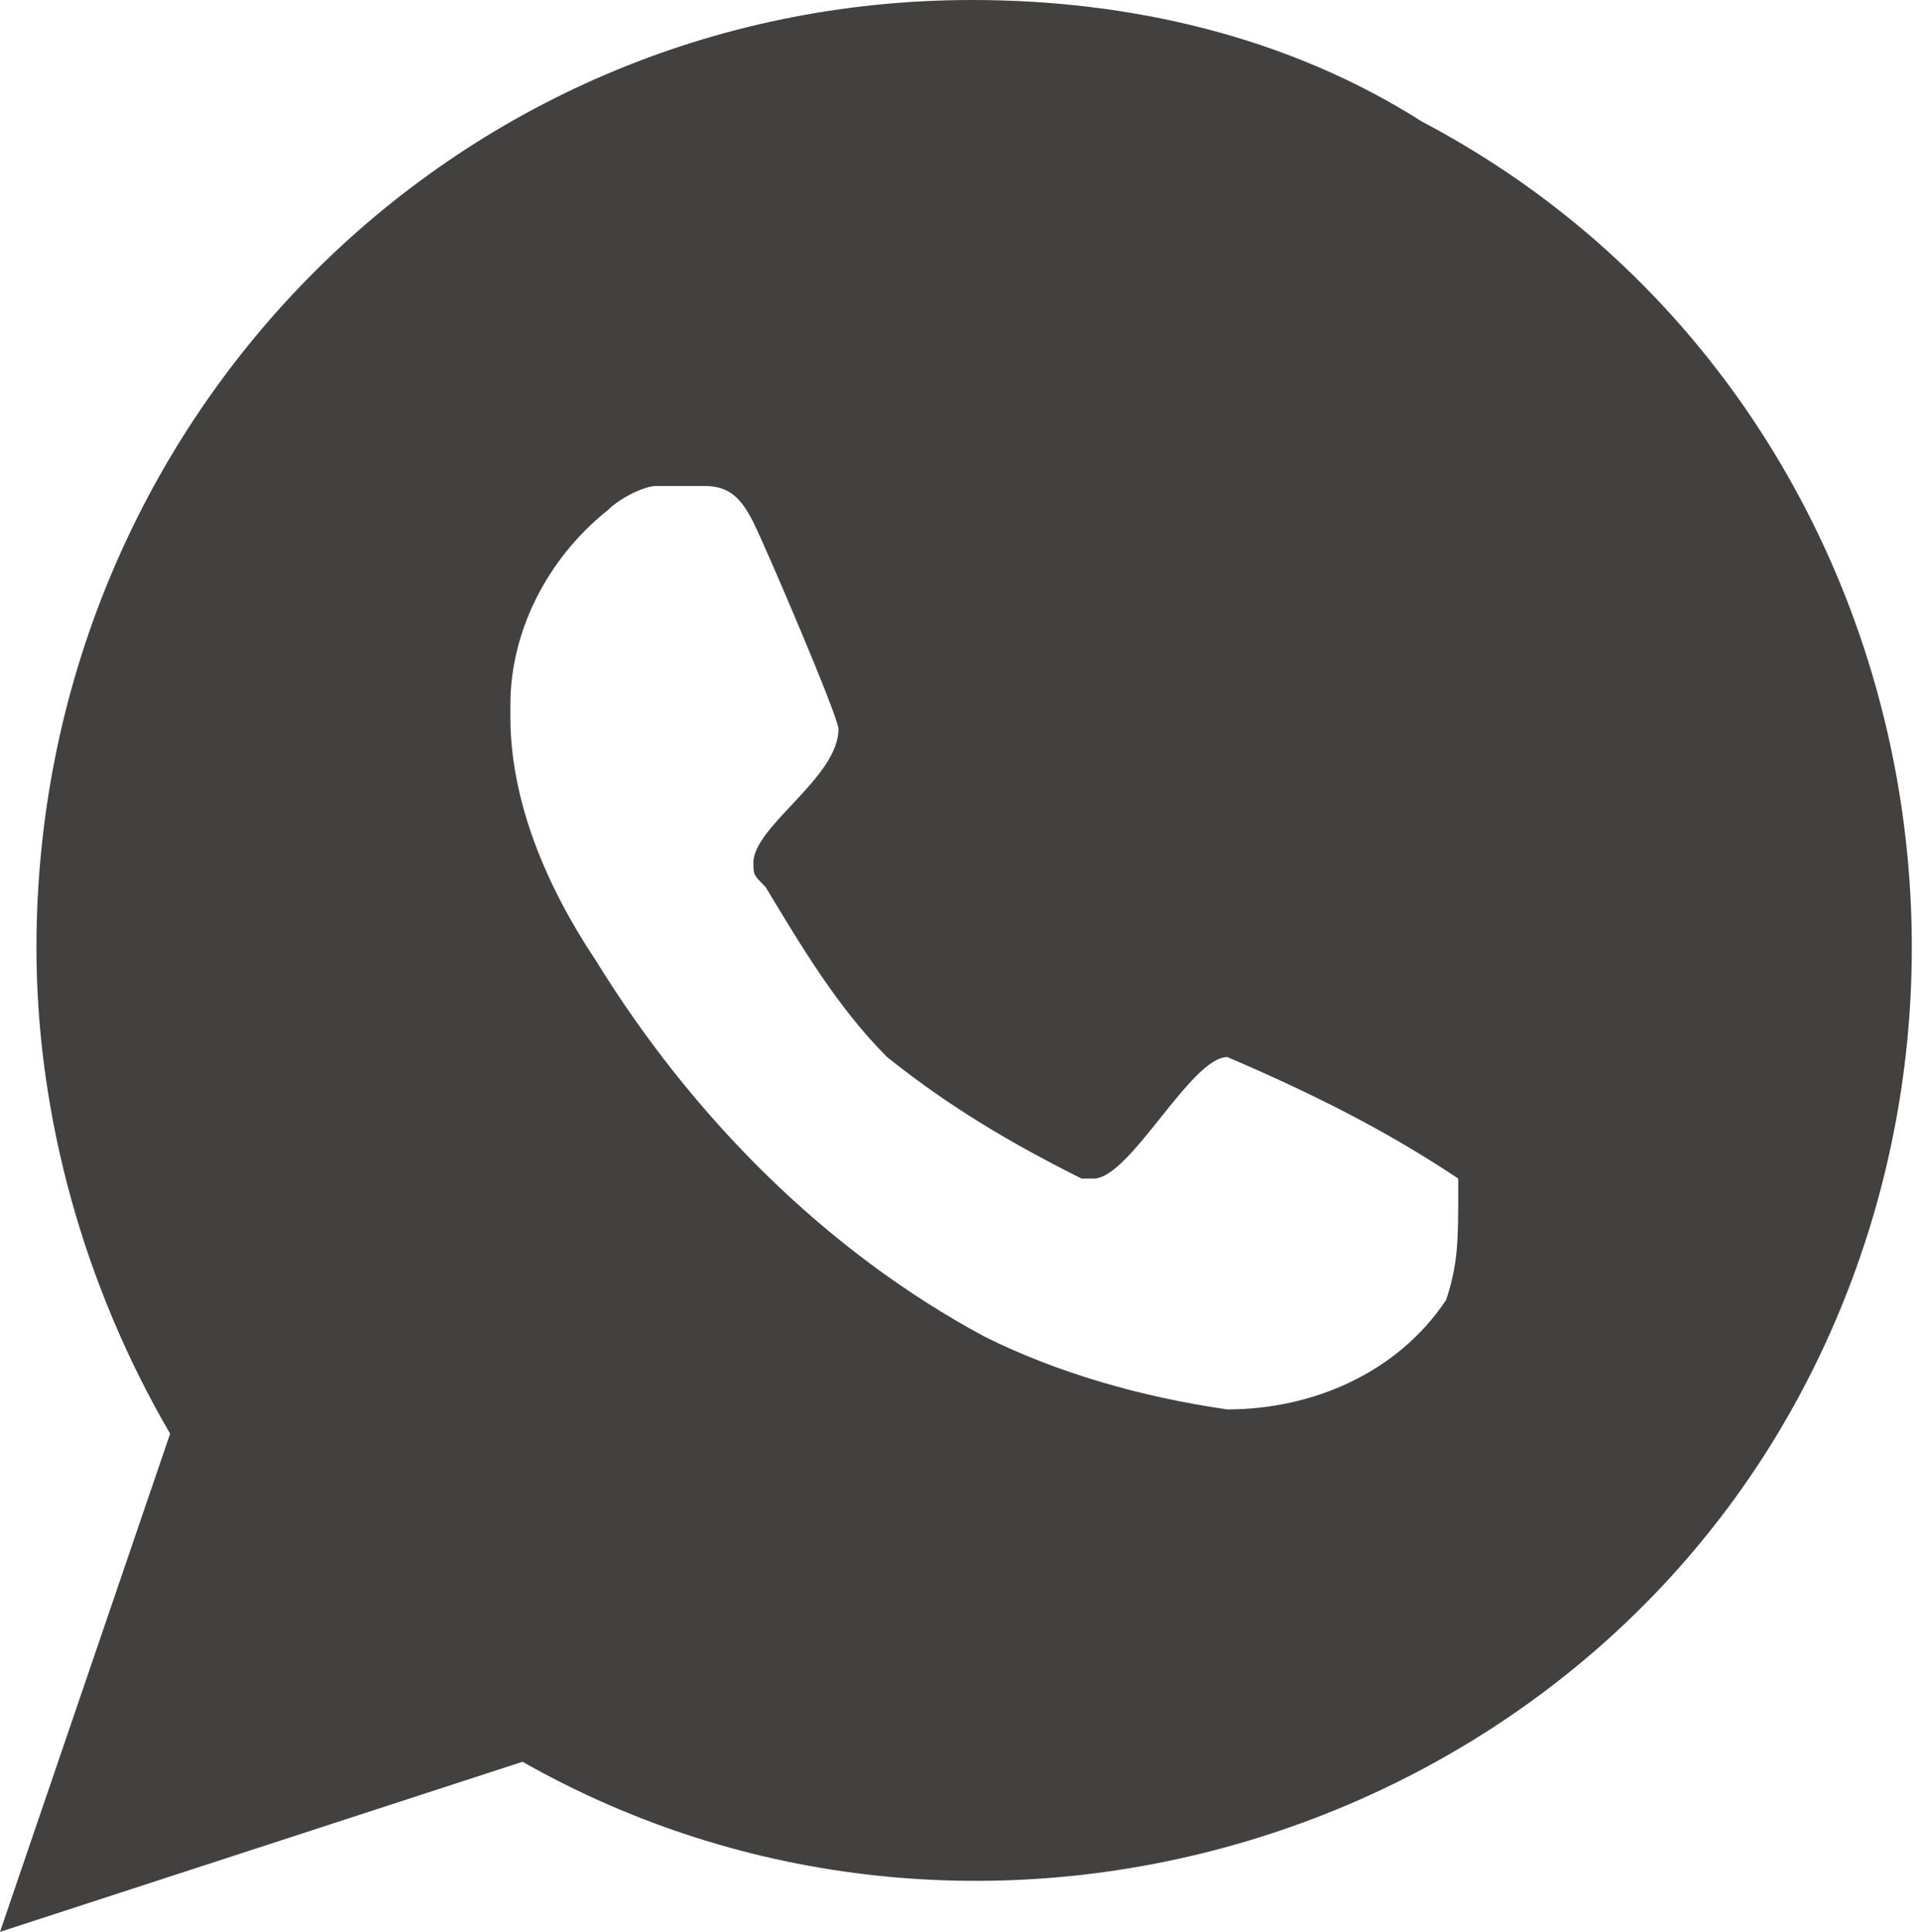
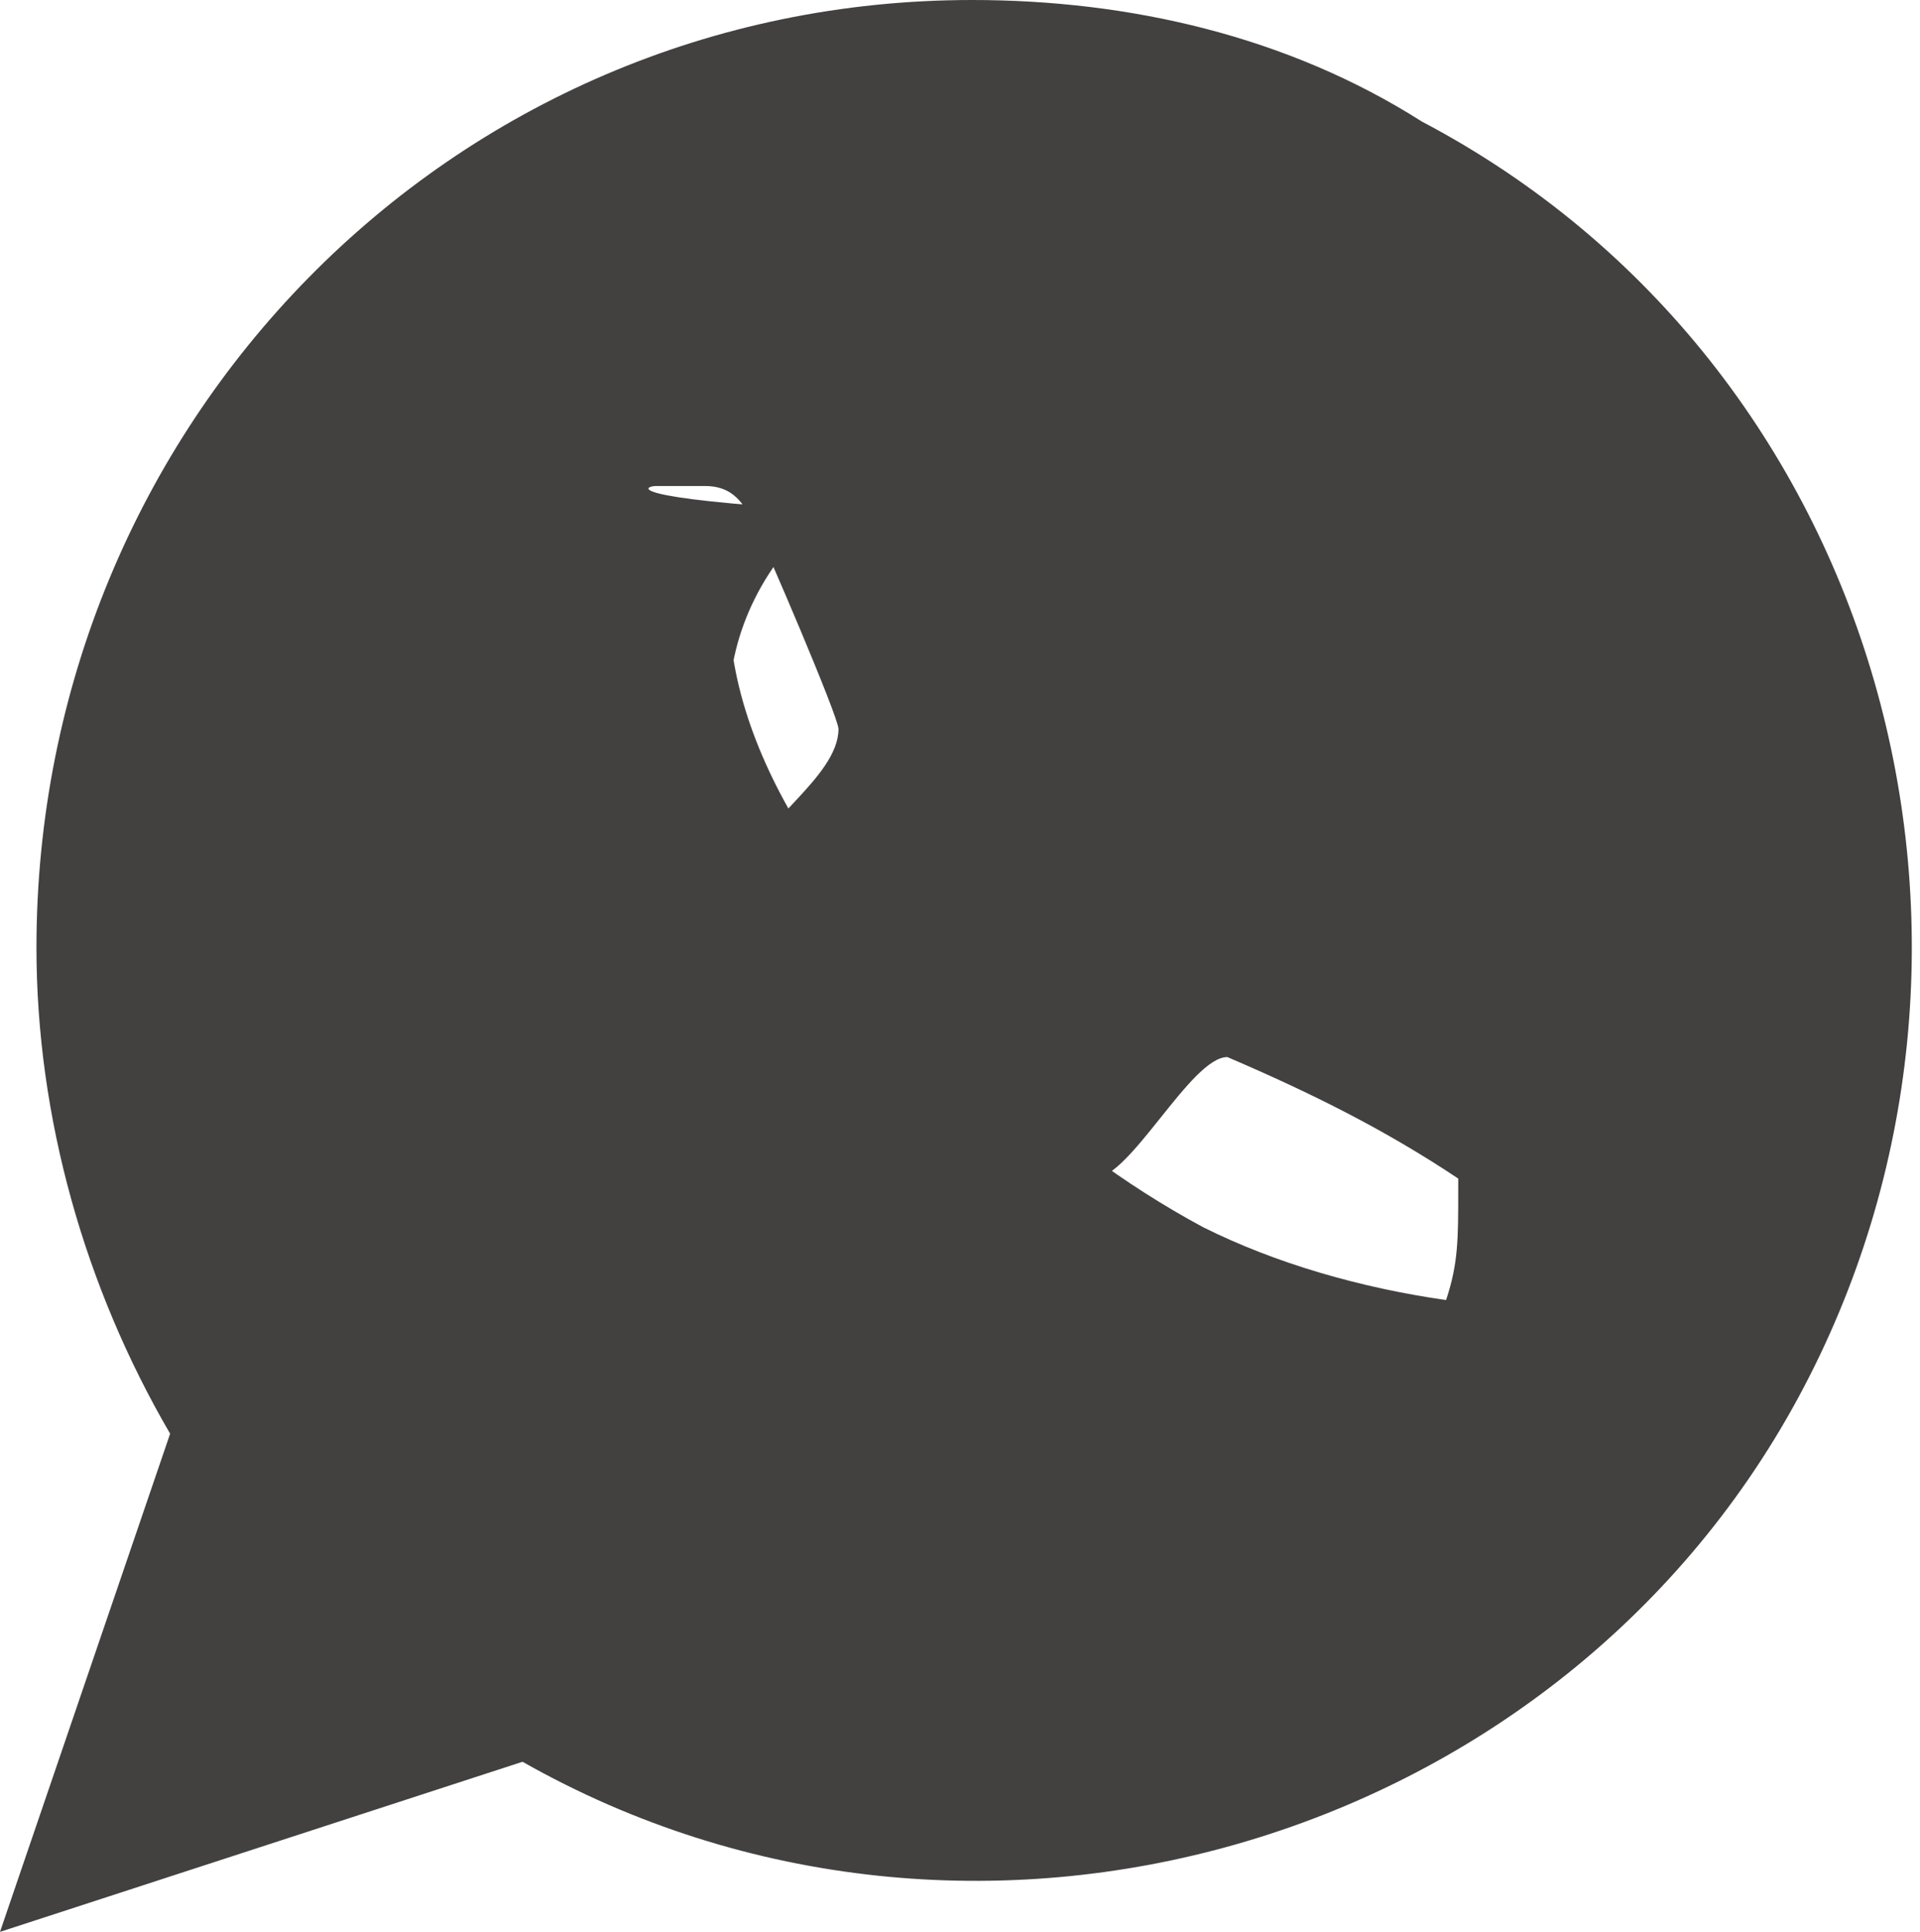
<svg xmlns="http://www.w3.org/2000/svg" version="1.1" id="Capa_1" x="0px" y="0px" viewBox="0 0 15.8 15.9" style="enable-background:new 0 0 15.8 15.9;" xml:space="preserve">
  <style type="text/css">
	.st0{fill:#434040;}
</style>
  <title>c-whatsapp</title>
  <g id="Capa_2_1_">
    <g id="Capa_1-2">
-       <path class="st0" d="M8,0C3.7,0,0.3,3.5,0.3,7.8c0,1.4,0.4,2.8,1.1,4L0,15.9l4.3-1.4c3.7,2.1,8.5,0.7,10.5-3S15.5,3,11.7,1    C10.6,0.3,9.3,0,8,0z M11.9,10.7c-0.4,0.6-1.1,0.9-1.8,0.9c-0.7-0.1-1.4-0.3-2-0.6c-1.3-0.7-2.4-1.8-3.2-3.1    c-0.4-0.6-0.7-1.3-0.7-2V5.8c0-0.6,0.3-1.2,0.8-1.6C5.1,4.1,5.3,4,5.4,4c0.1,0,0.2,0,0.4,0s0.3,0.1,0.4,0.3S6.9,5.9,6.9,6    c0,0.4-0.7,0.8-0.7,1.1c0,0.1,0,0.1,0.1,0.2c0.3,0.5,0.6,1,1,1.4c0.5,0.4,1,0.7,1.6,1C8.8,9.7,8.9,9.7,9,9.7c0.3,0,0.8-1,1.1-1    c0.7,0.3,1.3,0.6,1.9,1c0,0,0,0.1,0,0.1C12,10.2,12,10.4,11.9,10.7L11.9,10.7z" />
+       <path class="st0" d="M8,0C3.7,0,0.3,3.5,0.3,7.8c0,1.4,0.4,2.8,1.1,4L0,15.9l4.3-1.4c3.7,2.1,8.5,0.7,10.5-3S15.5,3,11.7,1    C10.6,0.3,9.3,0,8,0z M11.9,10.7c-0.7-0.1-1.4-0.3-2-0.6c-1.3-0.7-2.4-1.8-3.2-3.1    c-0.4-0.6-0.7-1.3-0.7-2V5.8c0-0.6,0.3-1.2,0.8-1.6C5.1,4.1,5.3,4,5.4,4c0.1,0,0.2,0,0.4,0s0.3,0.1,0.4,0.3S6.9,5.9,6.9,6    c0,0.4-0.7,0.8-0.7,1.1c0,0.1,0,0.1,0.1,0.2c0.3,0.5,0.6,1,1,1.4c0.5,0.4,1,0.7,1.6,1C8.8,9.7,8.9,9.7,9,9.7c0.3,0,0.8-1,1.1-1    c0.7,0.3,1.3,0.6,1.9,1c0,0,0,0.1,0,0.1C12,10.2,12,10.4,11.9,10.7L11.9,10.7z" />
    </g>
  </g>
</svg>